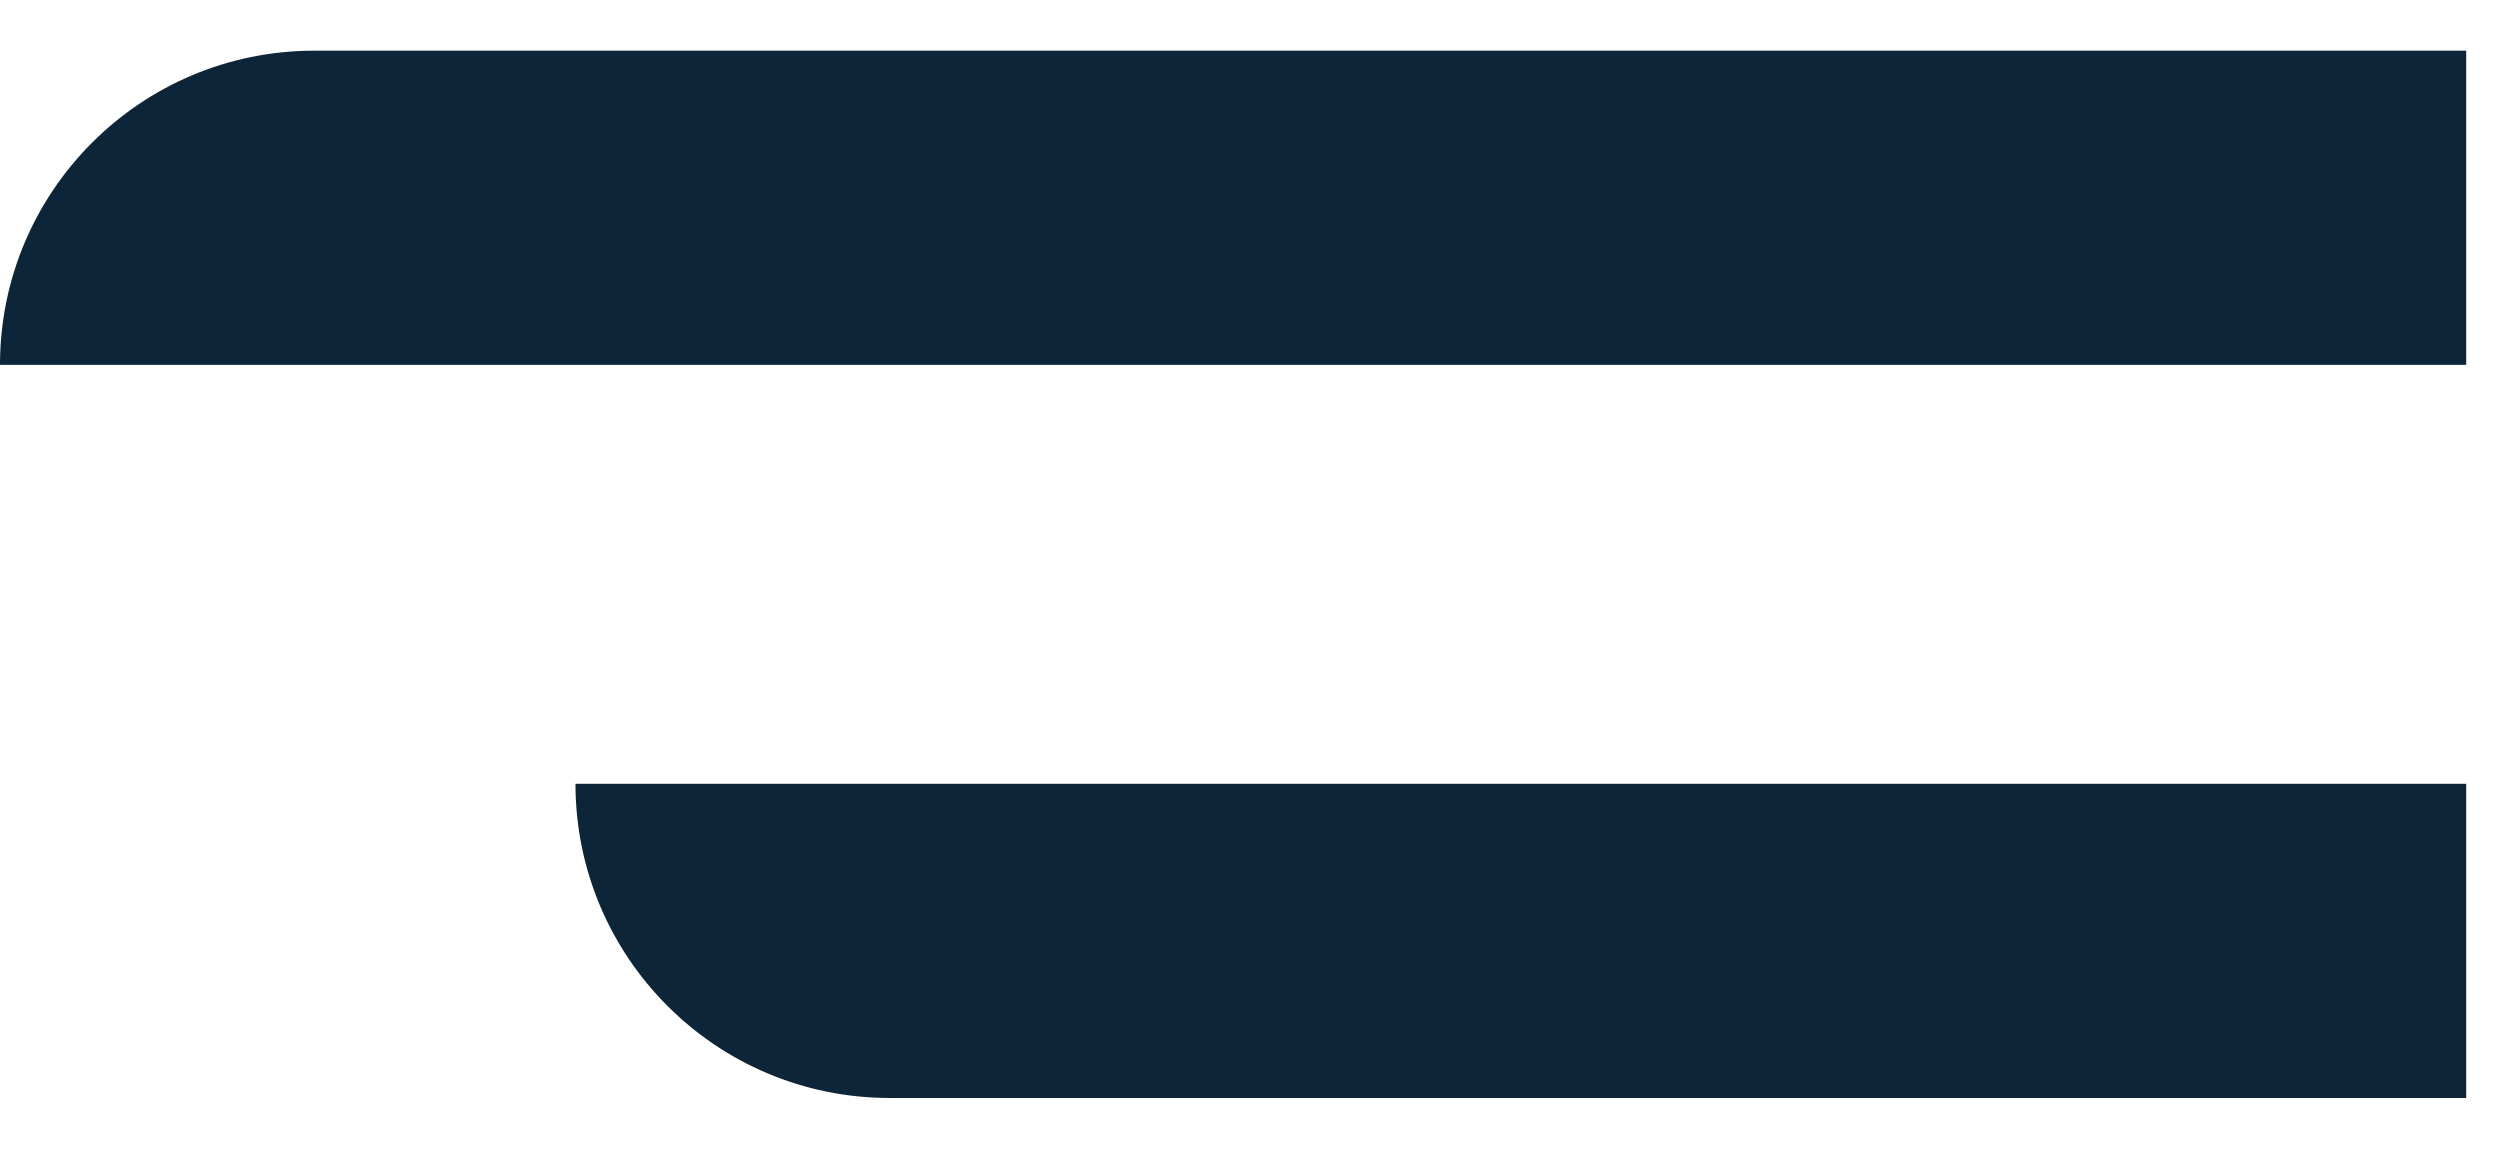
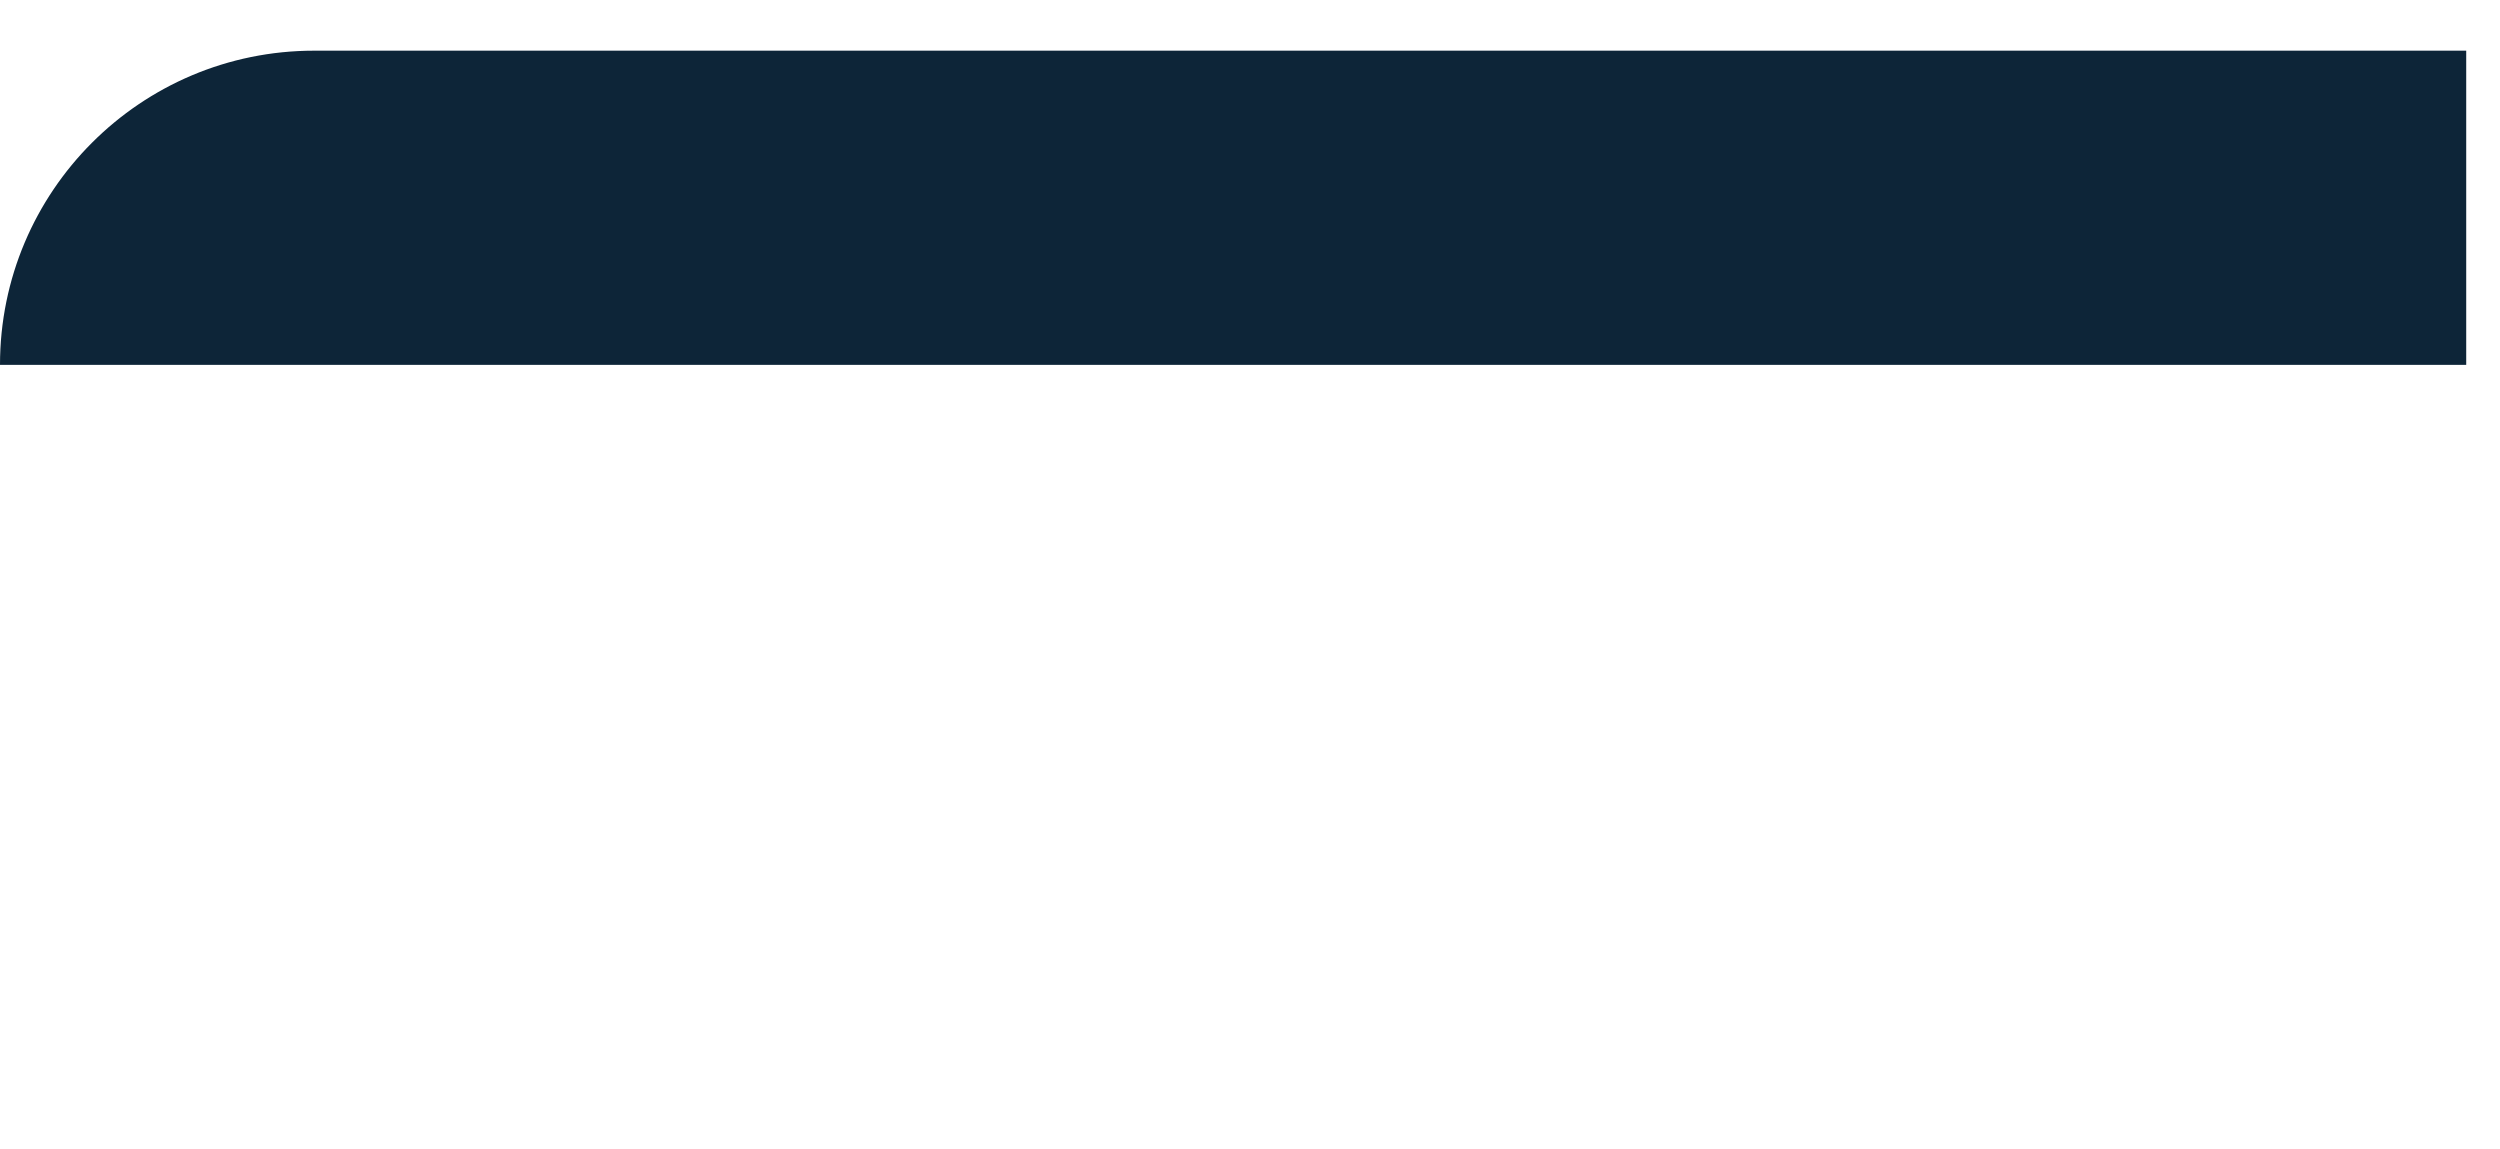
<svg xmlns="http://www.w3.org/2000/svg" width="37" height="17" fill="none">
  <path d="M0 5.4C0 2.832 2.082 0.75 4.65 0.75H36.5V5.4H0Z" fill="#0D2538" />
-   <path d="M8.517 11.6H36.5V16.25H13.167C10.598 16.25 8.517 14.168 8.517 11.6Z" fill="#0D2538" />
</svg>